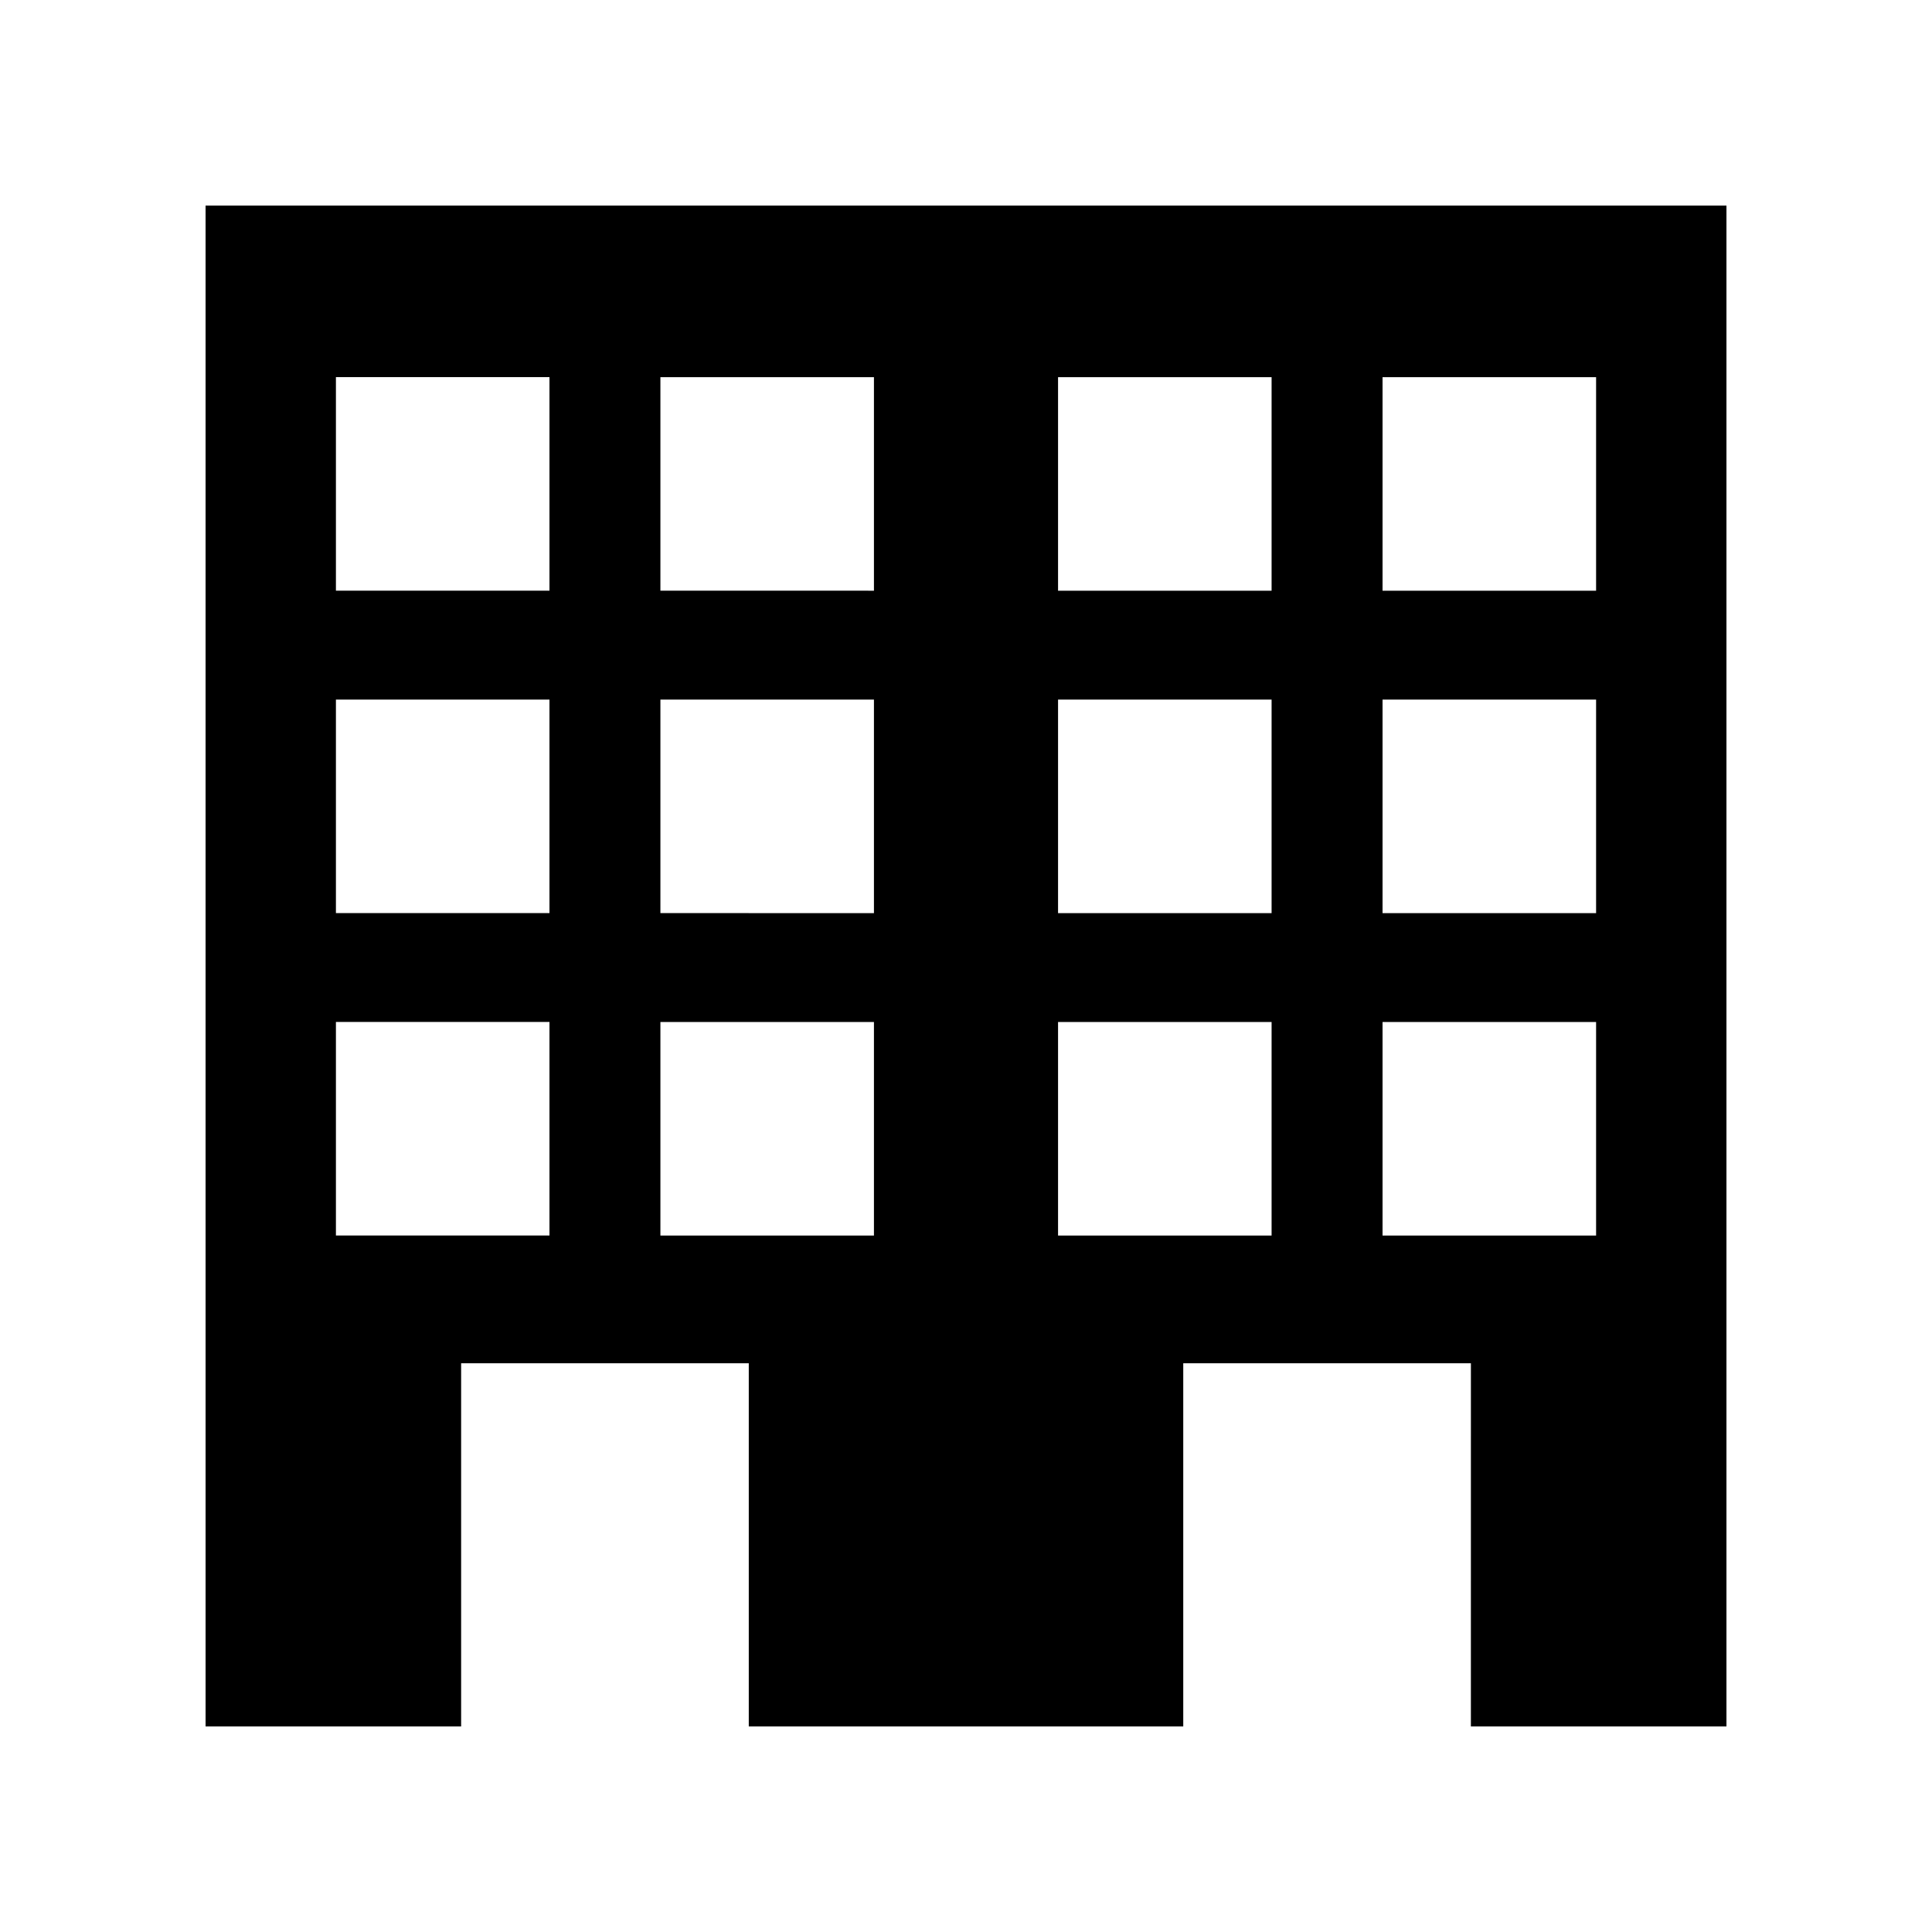
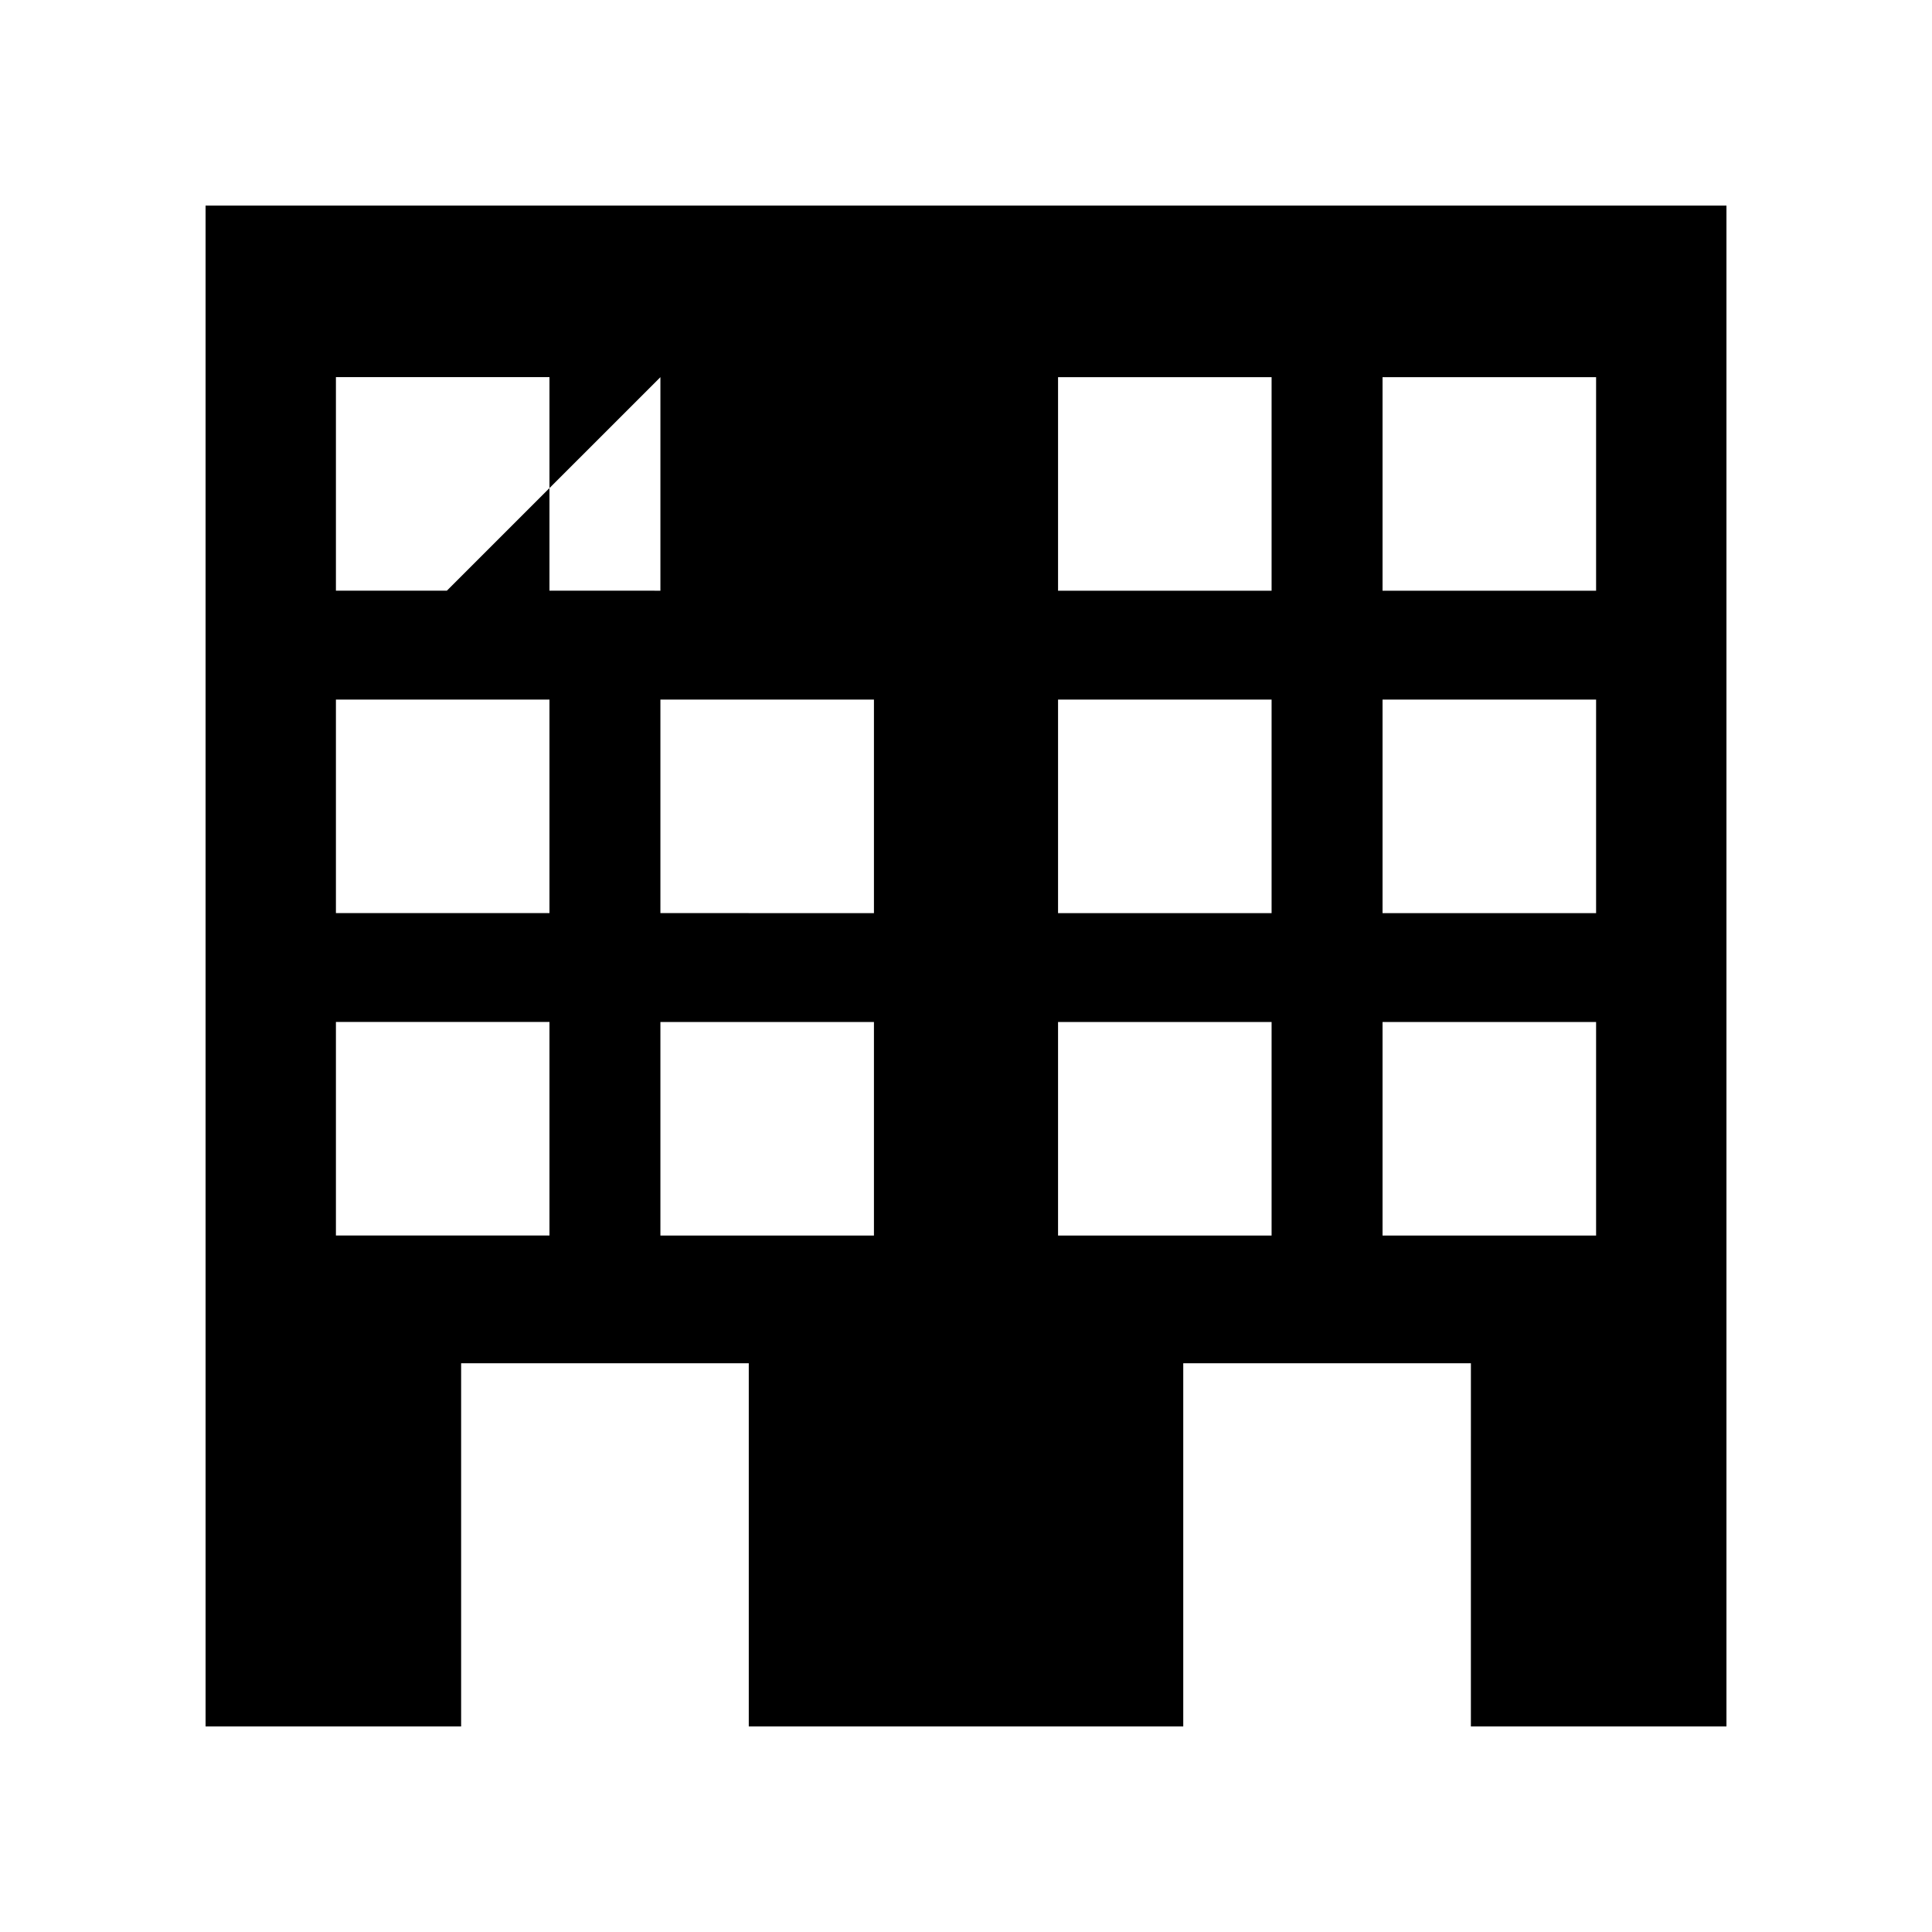
<svg xmlns="http://www.w3.org/2000/svg" fill="#000000" width="800px" height="800px" version="1.1" viewBox="144 144 512 512">
-   <path d="m198.48 601.52h67.723v-96.234h76.23v96.234h115.14v-96.234h76.23l-0.004 96.234h67.727v-403.05h-403.05zm311.91-357.56h56.59v56.59l-56.59-0.004zm0 85.445h56.59v56.59l-56.59-0.004zm0 85.441h56.59v56.59h-56.59zm-85.996-170.89h56.59v56.59l-56.59-0.004zm0 85.445h56.59v56.59l-56.59-0.004zm0 85.441h56.59v56.59h-56.59zm-105.38-170.89h56.59v56.59l-56.59-0.004zm0 85.445h56.59v56.59l-56.59-0.004zm0 85.441h56.59v56.59h-56.59zm-85.992-170.89h56.59v56.59l-56.59-0.004zm0 85.445h56.59v56.59l-56.59-0.004zm0 85.441h56.59v56.59h-56.59z" />
+   <path d="m198.48 601.52h67.723v-96.234h76.23v96.234h115.14v-96.234h76.23l-0.004 96.234h67.727v-403.05h-403.05zm311.91-357.56h56.59v56.59l-56.59-0.004zm0 85.445h56.59v56.59l-56.59-0.004zm0 85.441h56.59v56.59h-56.59zm-85.996-170.89h56.59v56.59l-56.59-0.004zm0 85.445h56.59v56.59l-56.59-0.004zm0 85.441h56.59v56.59h-56.59zm-105.38-170.89v56.59l-56.59-0.004zm0 85.445h56.59v56.59l-56.59-0.004zm0 85.441h56.59v56.59h-56.59zm-85.992-170.89h56.59v56.59l-56.59-0.004zm0 85.445h56.59v56.59l-56.59-0.004zm0 85.441h56.59v56.59h-56.59z" />
</svg>